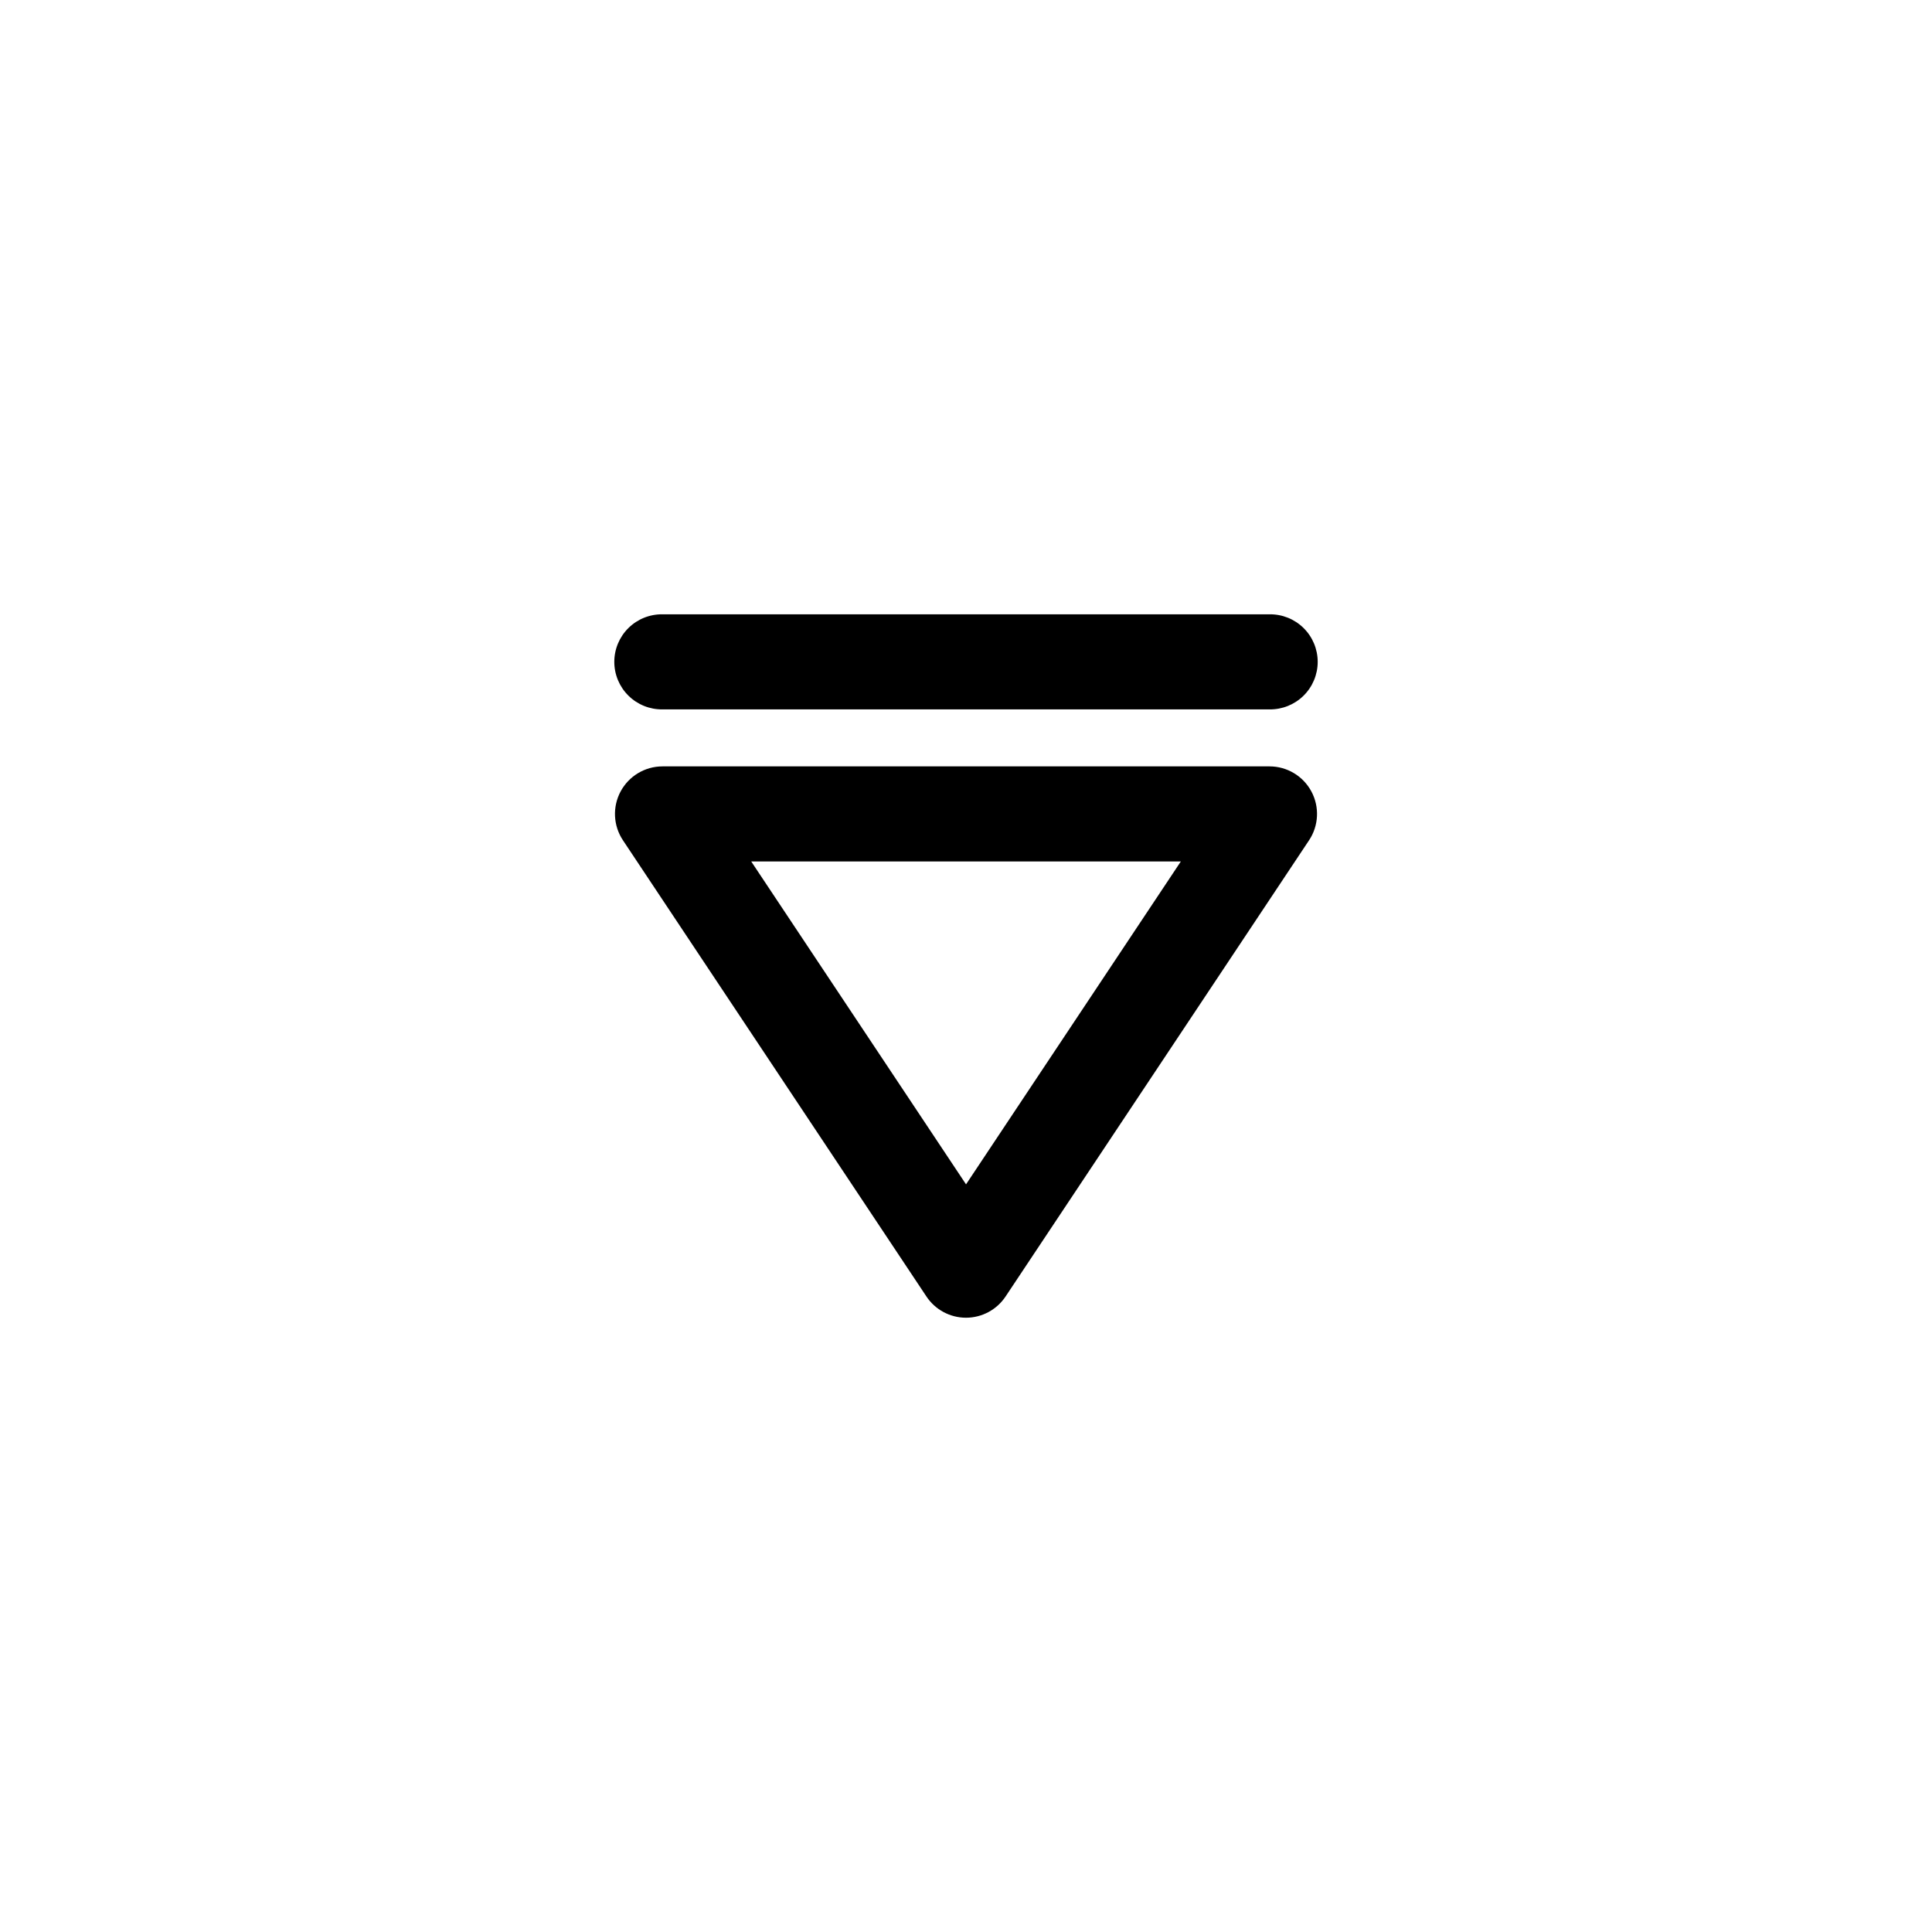
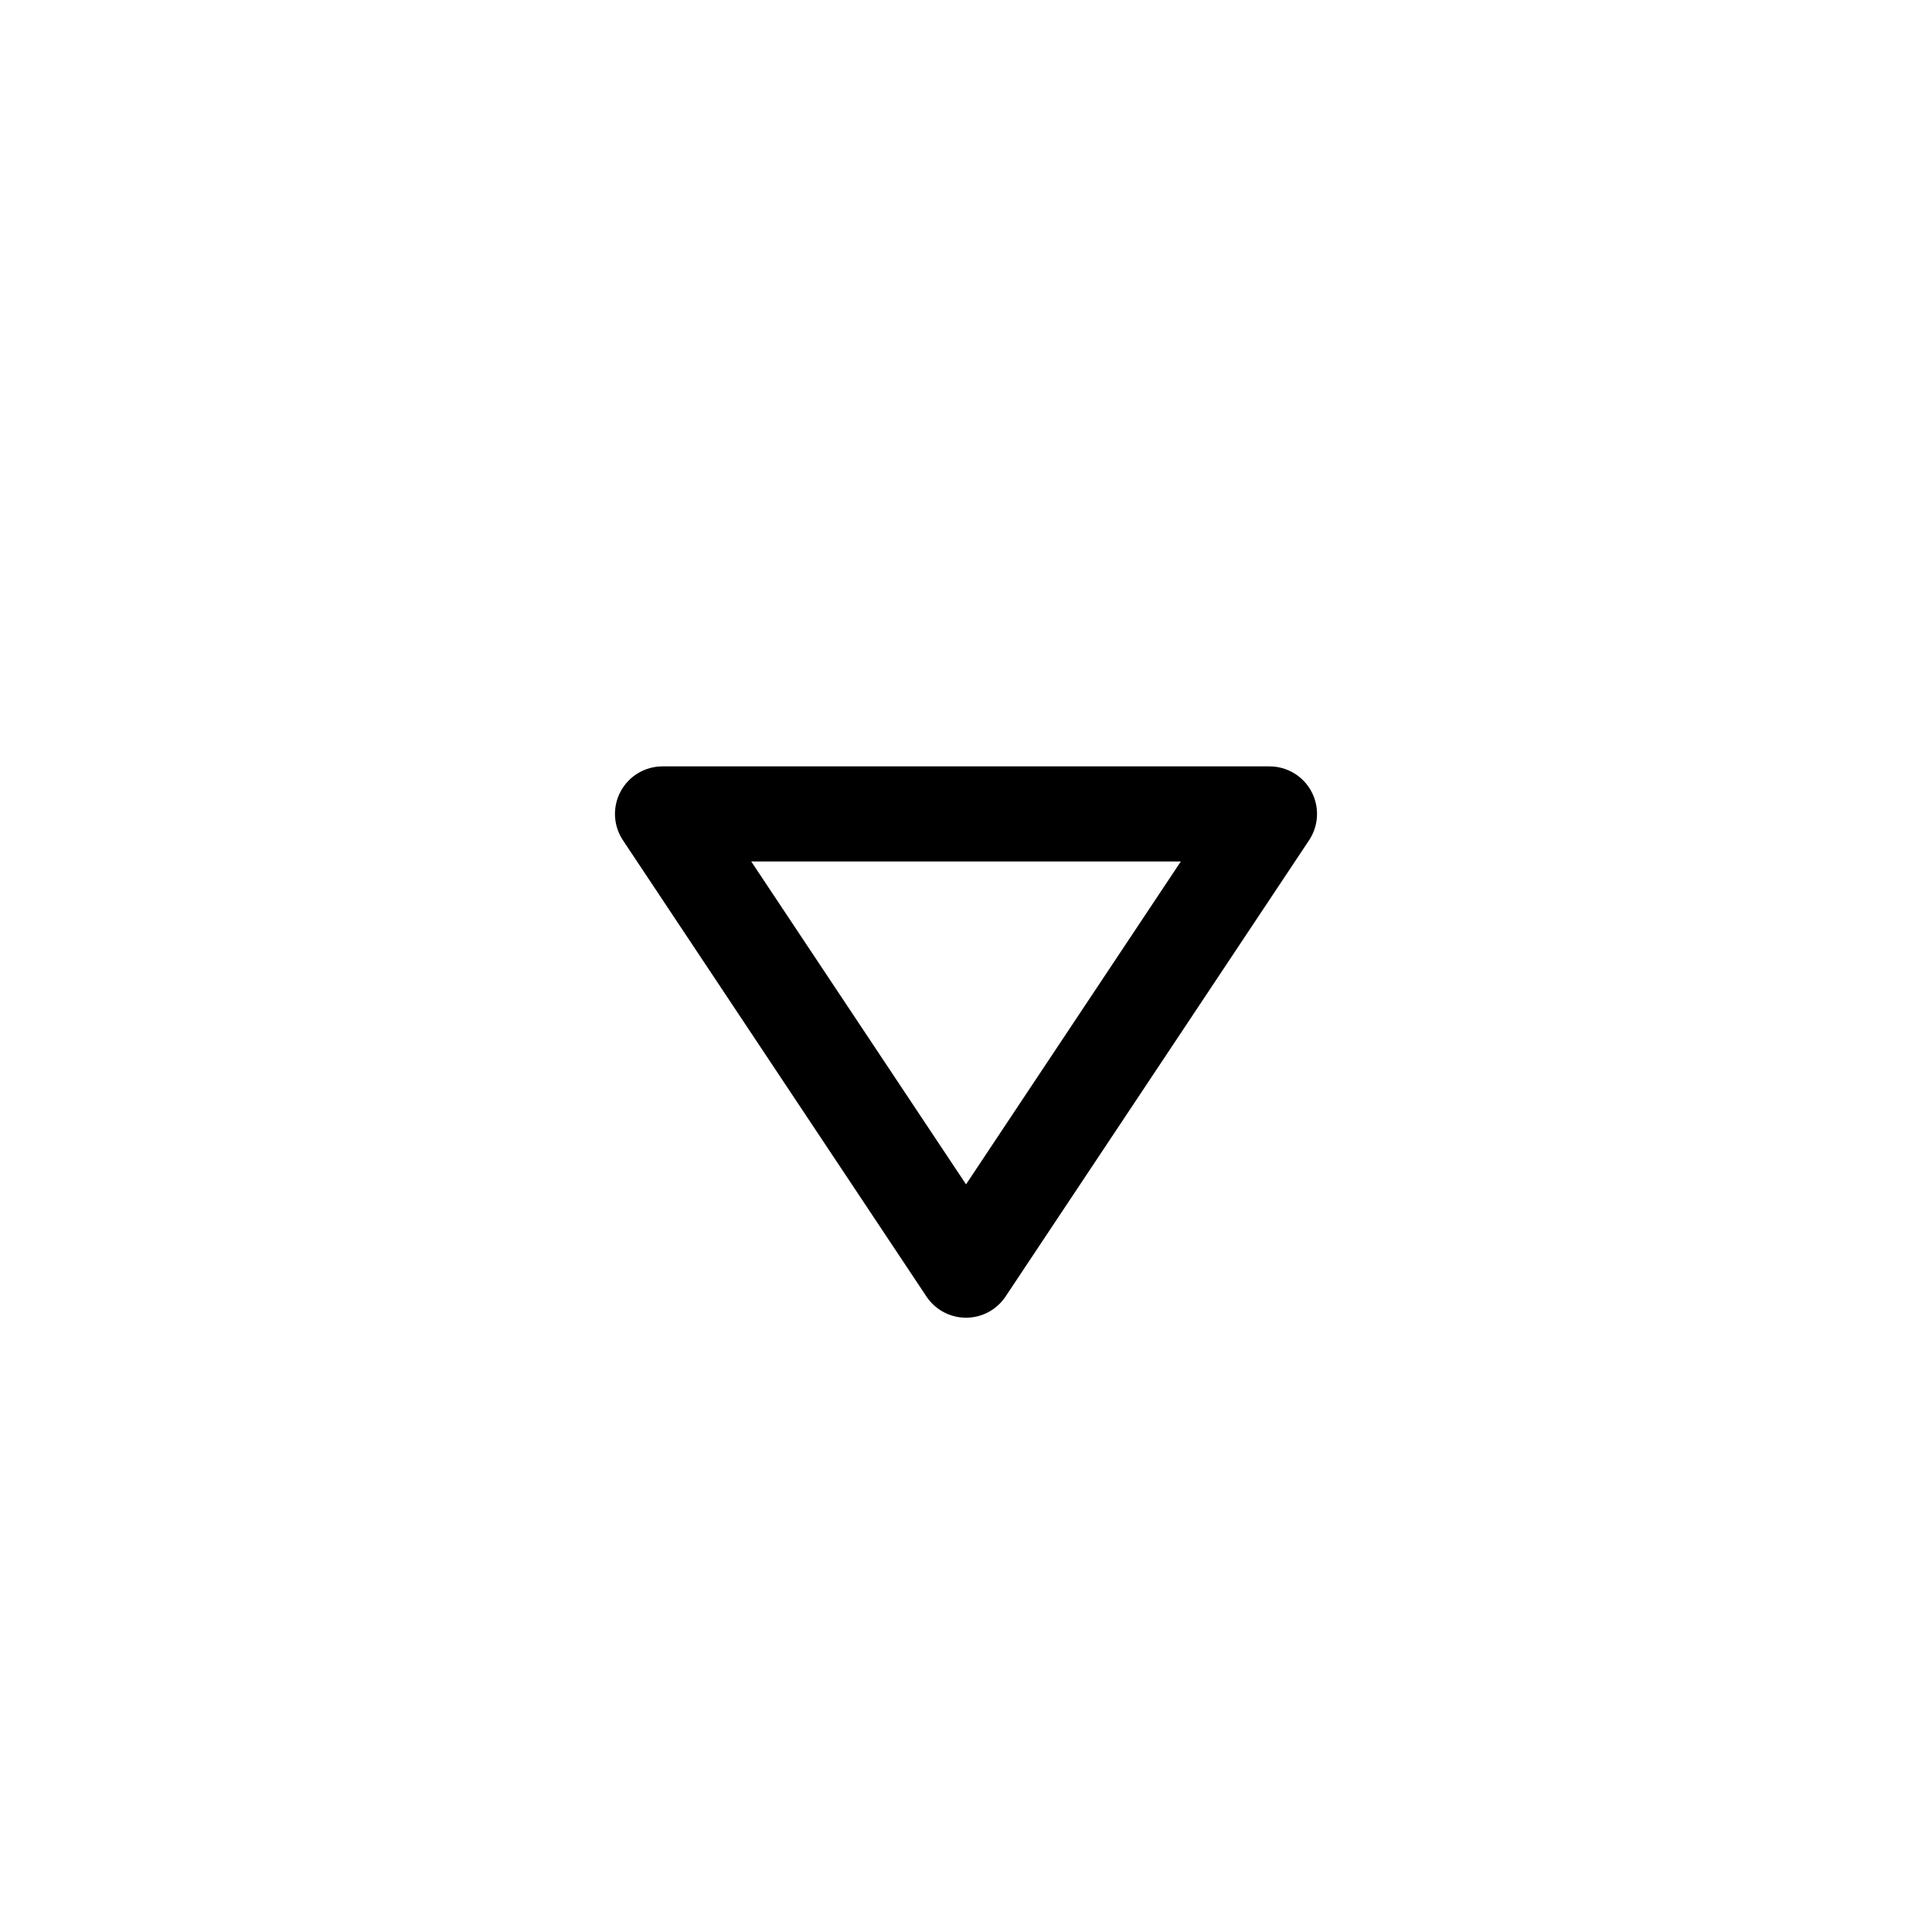
<svg xmlns="http://www.w3.org/2000/svg" fill="#000000" width="800px" height="800px" version="1.1" viewBox="144 144 512 512">
  <g fill-rule="evenodd">
    <path d="m319.57 347.1c-4.641 0-8.906 2.555-11.102 6.644-2.191 4.094-1.957 9.062 0.613 12.93l80.434 120.91c2.332 3.512 6.269 5.625 10.488 5.625 4.215 0 8.152-2.113 10.488-5.625l80.43-120.91c2.57-3.867 2.805-8.832 0.613-12.926s-6.457-6.648-11.102-6.648h-160.86zm23.504 25.195h113.86l-56.926 85.57-56.926-85.57z" />
-     <path d="m319.57 306.8c-3.371-0.047-6.621 1.258-9.02 3.625-2.402 2.367-3.754 5.598-3.754 8.973 0 3.371 1.352 6.602 3.754 8.969 2.398 2.367 5.648 3.676 9.02 3.629h160.86c3.371 0.047 6.621-1.262 9.023-3.629 2.398-2.367 3.75-5.598 3.75-8.969 0-3.375-1.352-6.606-3.75-8.973-2.402-2.367-5.652-3.672-9.023-3.625z" />
  </g>
</svg>